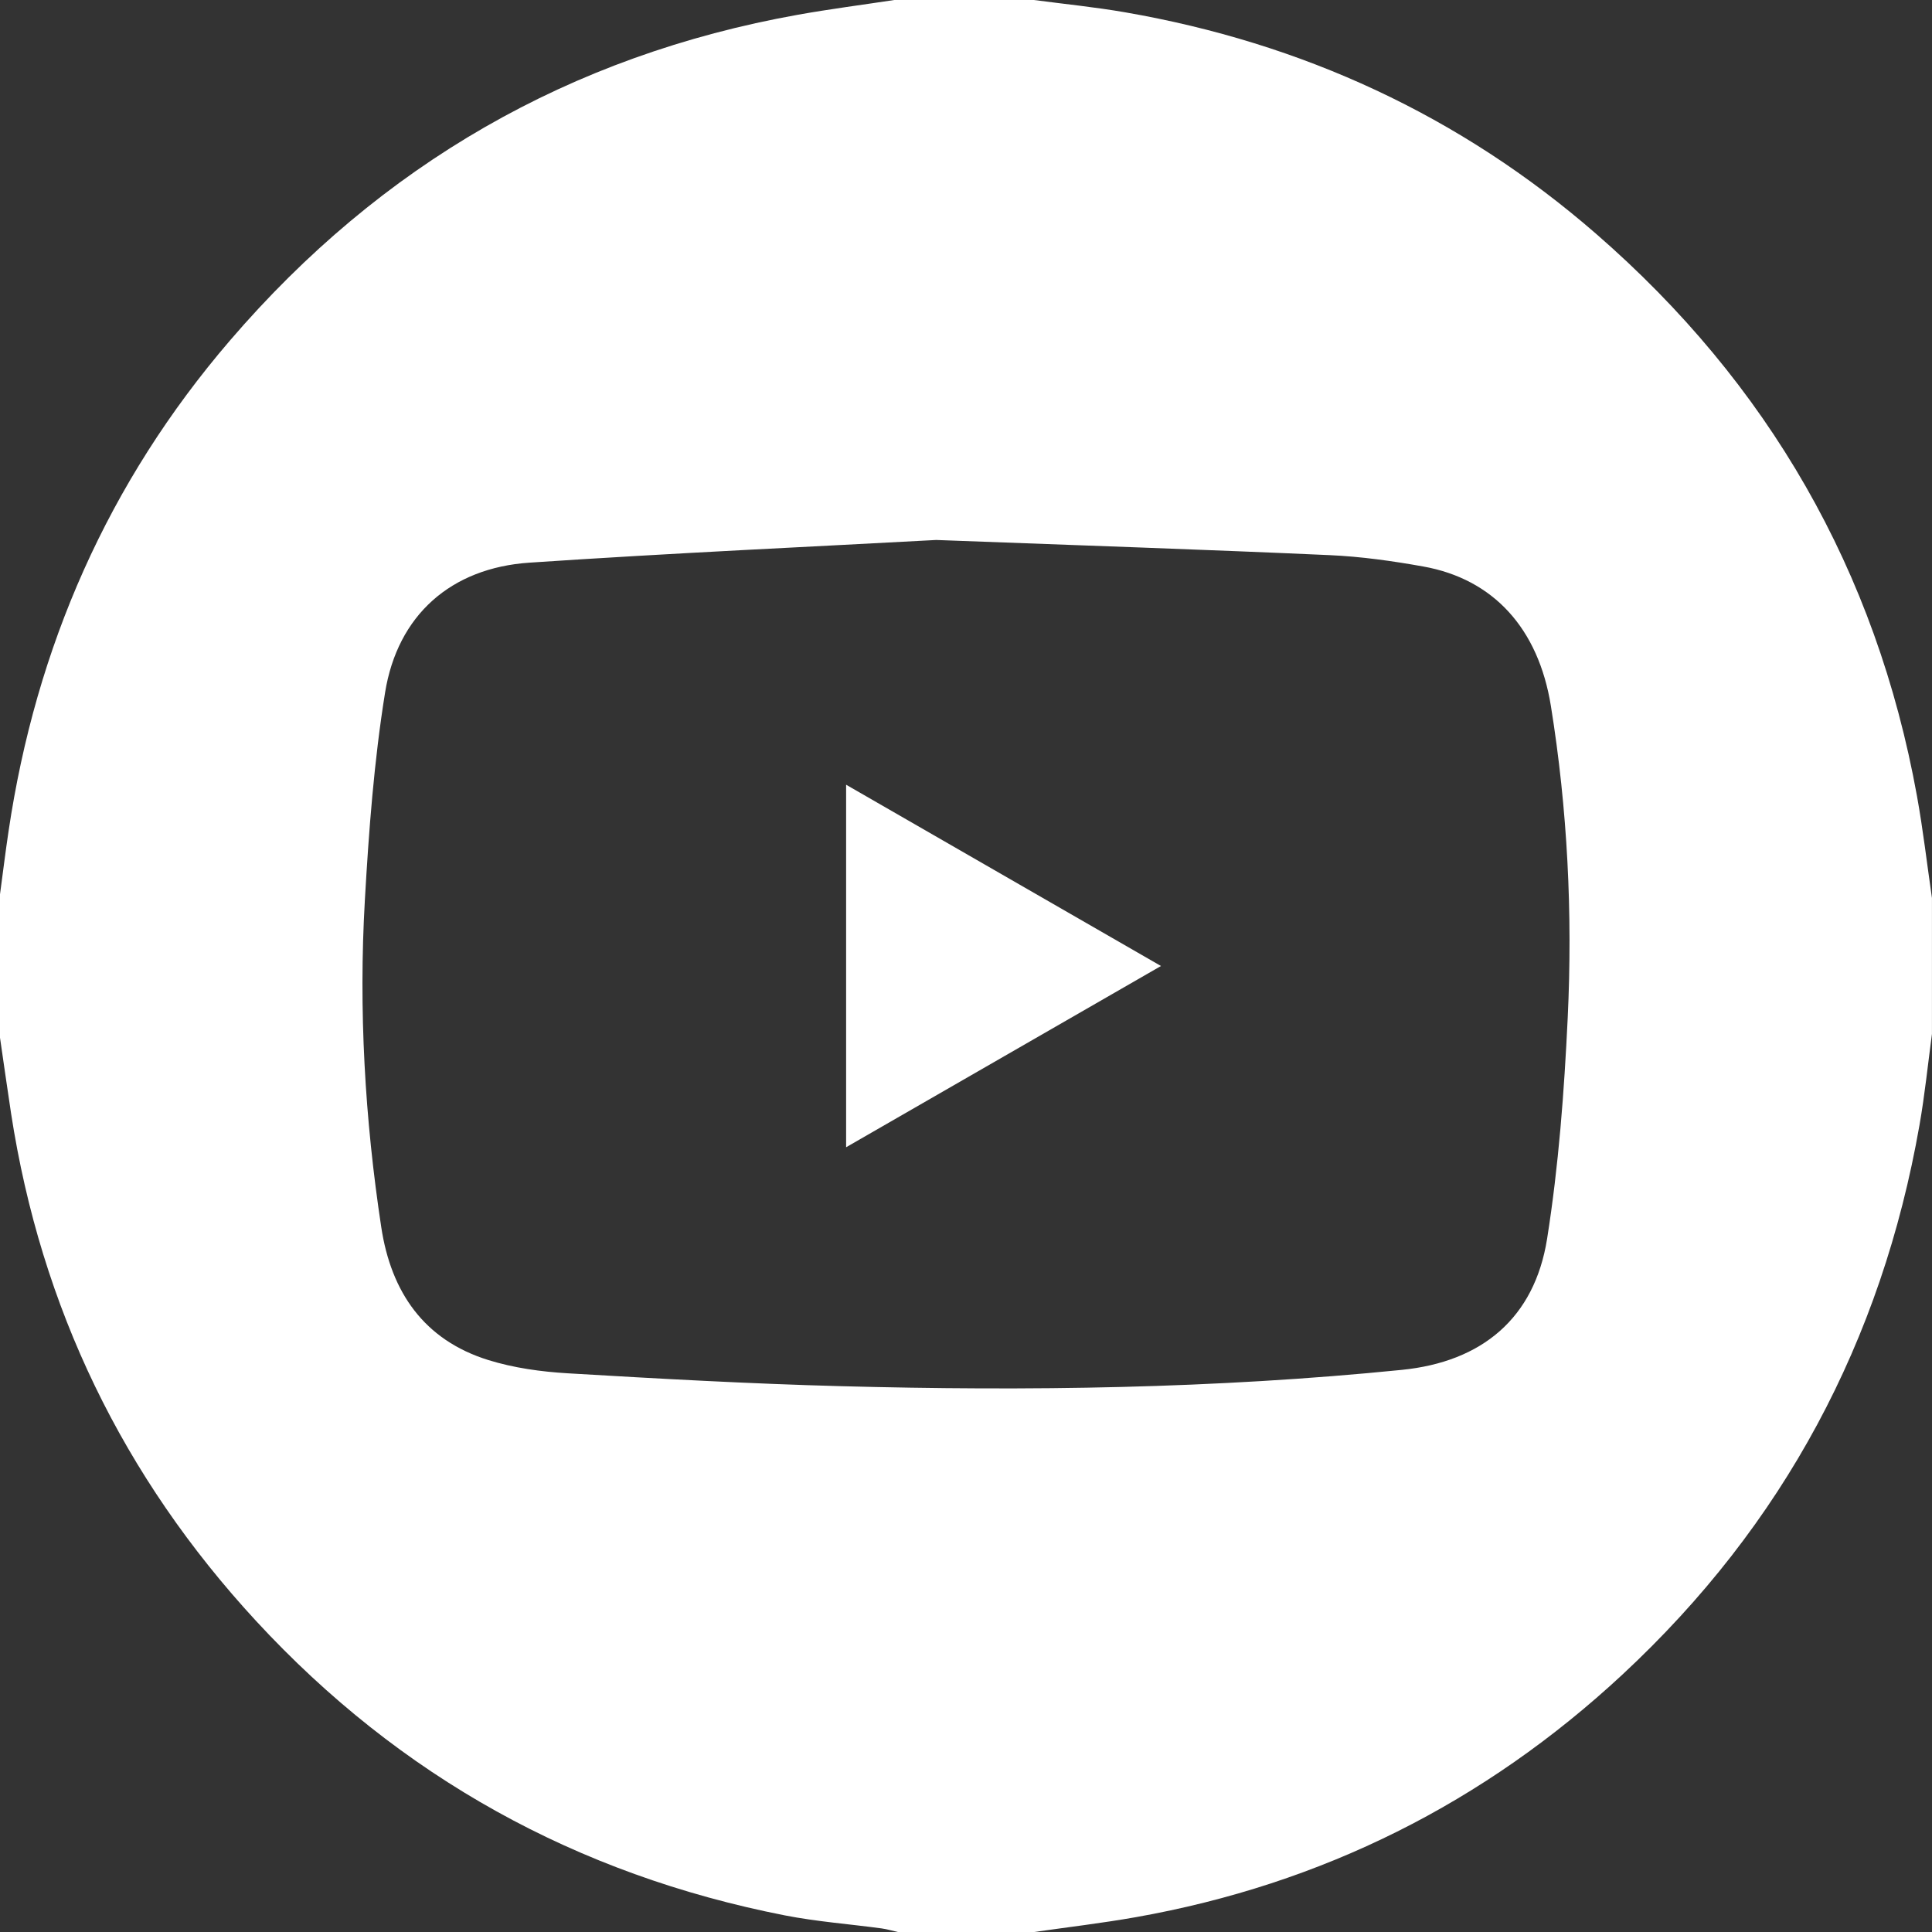
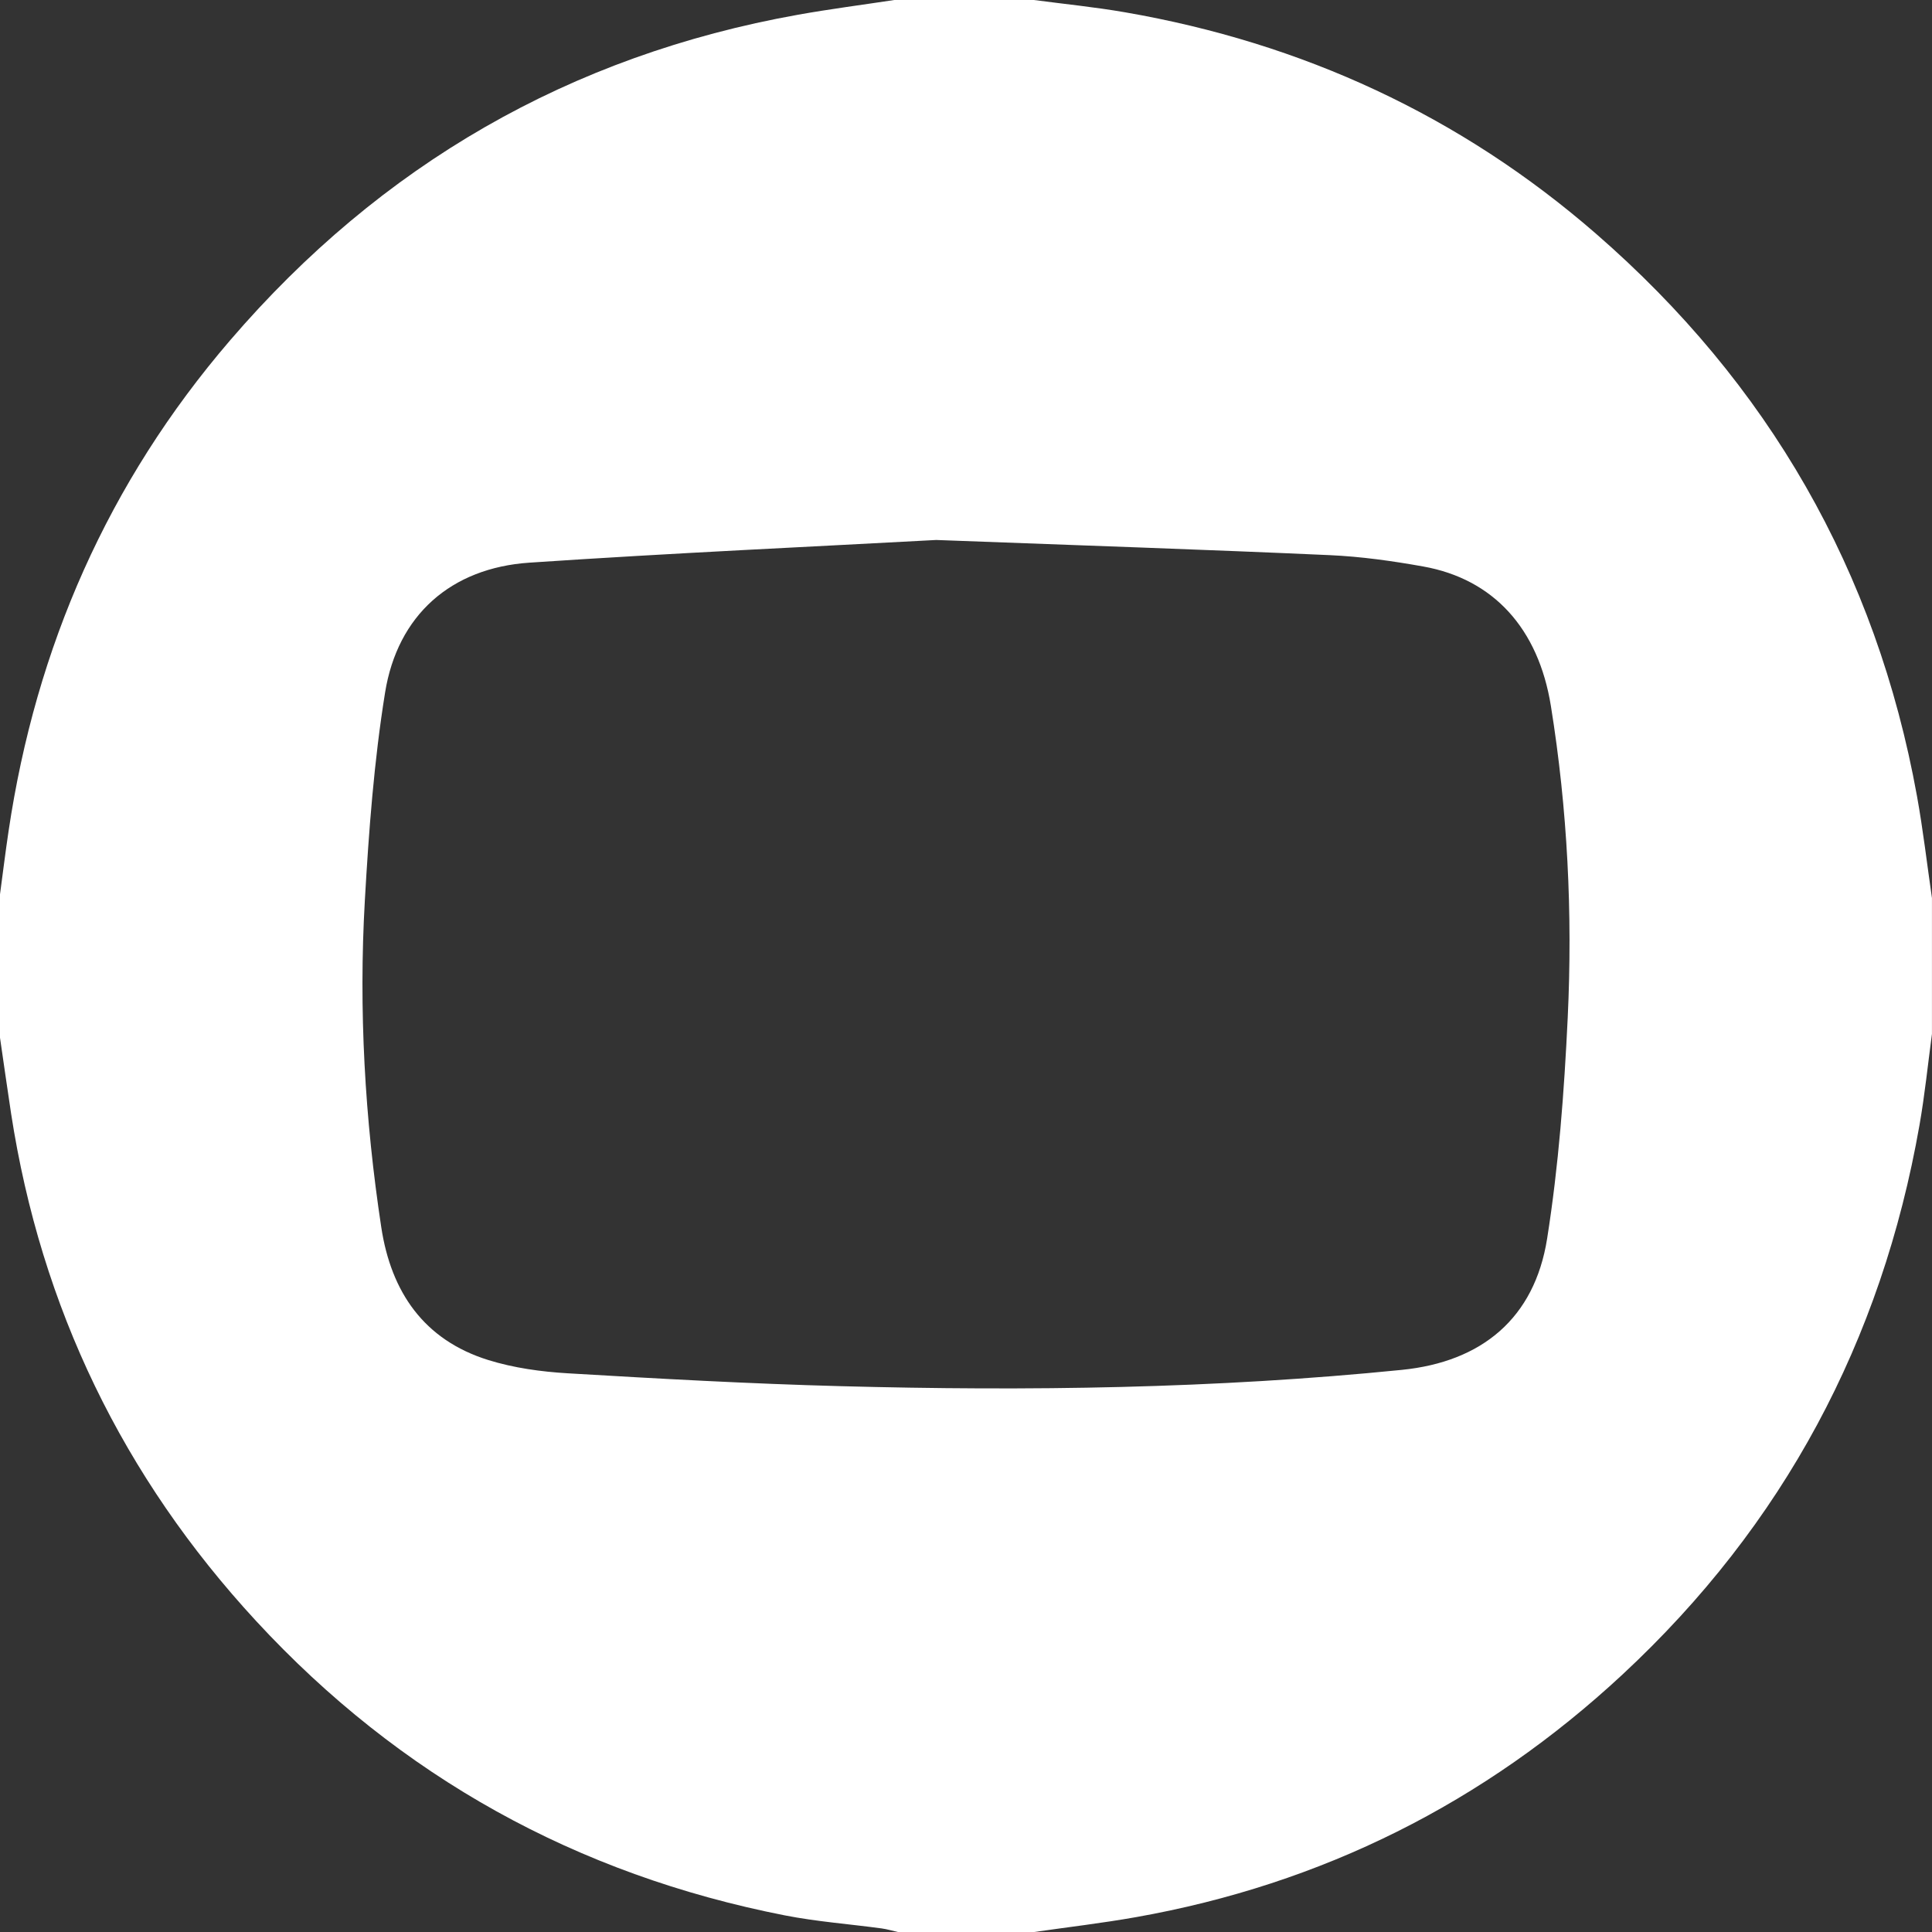
<svg xmlns="http://www.w3.org/2000/svg" version="1.1" id="Capa_1" x="0px" y="0px" viewBox="0 0 512 512" style="enable-background:new 0 0 512 512;" xml:space="preserve">
  <rect x="0" y="0" width="512" height="512" fill="#333333" stroke="none" />
  <style type="text/css">
	.st0{fill:#FFFFFF;}
</style>
  <g>
    <path class="st0" d="M237,0c12.33,0,24.67,0,37,0c8.06,1.07,16.16,1.87,24.16,3.26c46.94,8.13,88.76,27.37,124.75,58.64   c45.7,39.71,74.31,89.37,85.11,149.07c1.62,8.96,2.66,18.02,3.97,27.03c0,12,0,24,0,36c-1.08,8.05-1.9,16.14-3.3,24.13   c-10.03,57.29-36.11,106.04-78.72,145.64c-36.6,34.01-79.63,55.55-128.91,64.29c-8.97,1.59-18.04,2.65-27.07,3.95c-12,0-24,0-36,0   c-1.45-0.32-2.88-0.76-4.34-0.96c-8.56-1.16-17.23-1.8-25.69-3.46c-55.12-10.82-101.98-36.75-140.09-78.01   c-35.25-38.17-57-83.03-64.93-134.48C1.92,288.41,0.98,281.7,0,275c0-12.67,0-25.33,0-38c0.75-5.56,1.43-11.13,2.26-16.68   c7.26-48.91,26.43-92.52,58.68-130.08c39.94-46.52,90.08-75.53,150.56-86.34C219.96,2.39,228.5,1.29,237,0z M248.1,143.1   c-31.36,1.71-69.6,3.44-107.79,6.01c-20.8,1.4-34.95,13.9-38.26,34.43c-2.93,18.17-4.31,36.65-5.36,55.05   c-1.66,28.99-0.01,57.91,4.35,86.64c2.6,17.15,11.28,29.87,28.35,35.19c6.75,2.1,14,3.1,21.08,3.52   c24.09,1.43,48.21,2.77,72.33,3.41c49.64,1.33,99.24,0.66,148.7-4.32c21.23-2.13,35.16-13.7,38.5-34.76   c3.06-19.33,4.53-38.98,5.46-58.55c1.32-27.64-0.05-55.26-4.46-82.64c-3.3-20.51-15.22-33.64-33.86-36.96   c-8.17-1.46-16.47-2.63-24.75-3C319.96,145.66,287.51,144.58,248.1,143.1z" />
-     <path class="st0" d="M307.67,256c-28.31,16.29-55.61,32.01-83.44,48.03c0-32.3,0-63.72,0-96.07   C252.06,223.99,279.45,239.76,307.67,256z" />
  </g>
</svg>